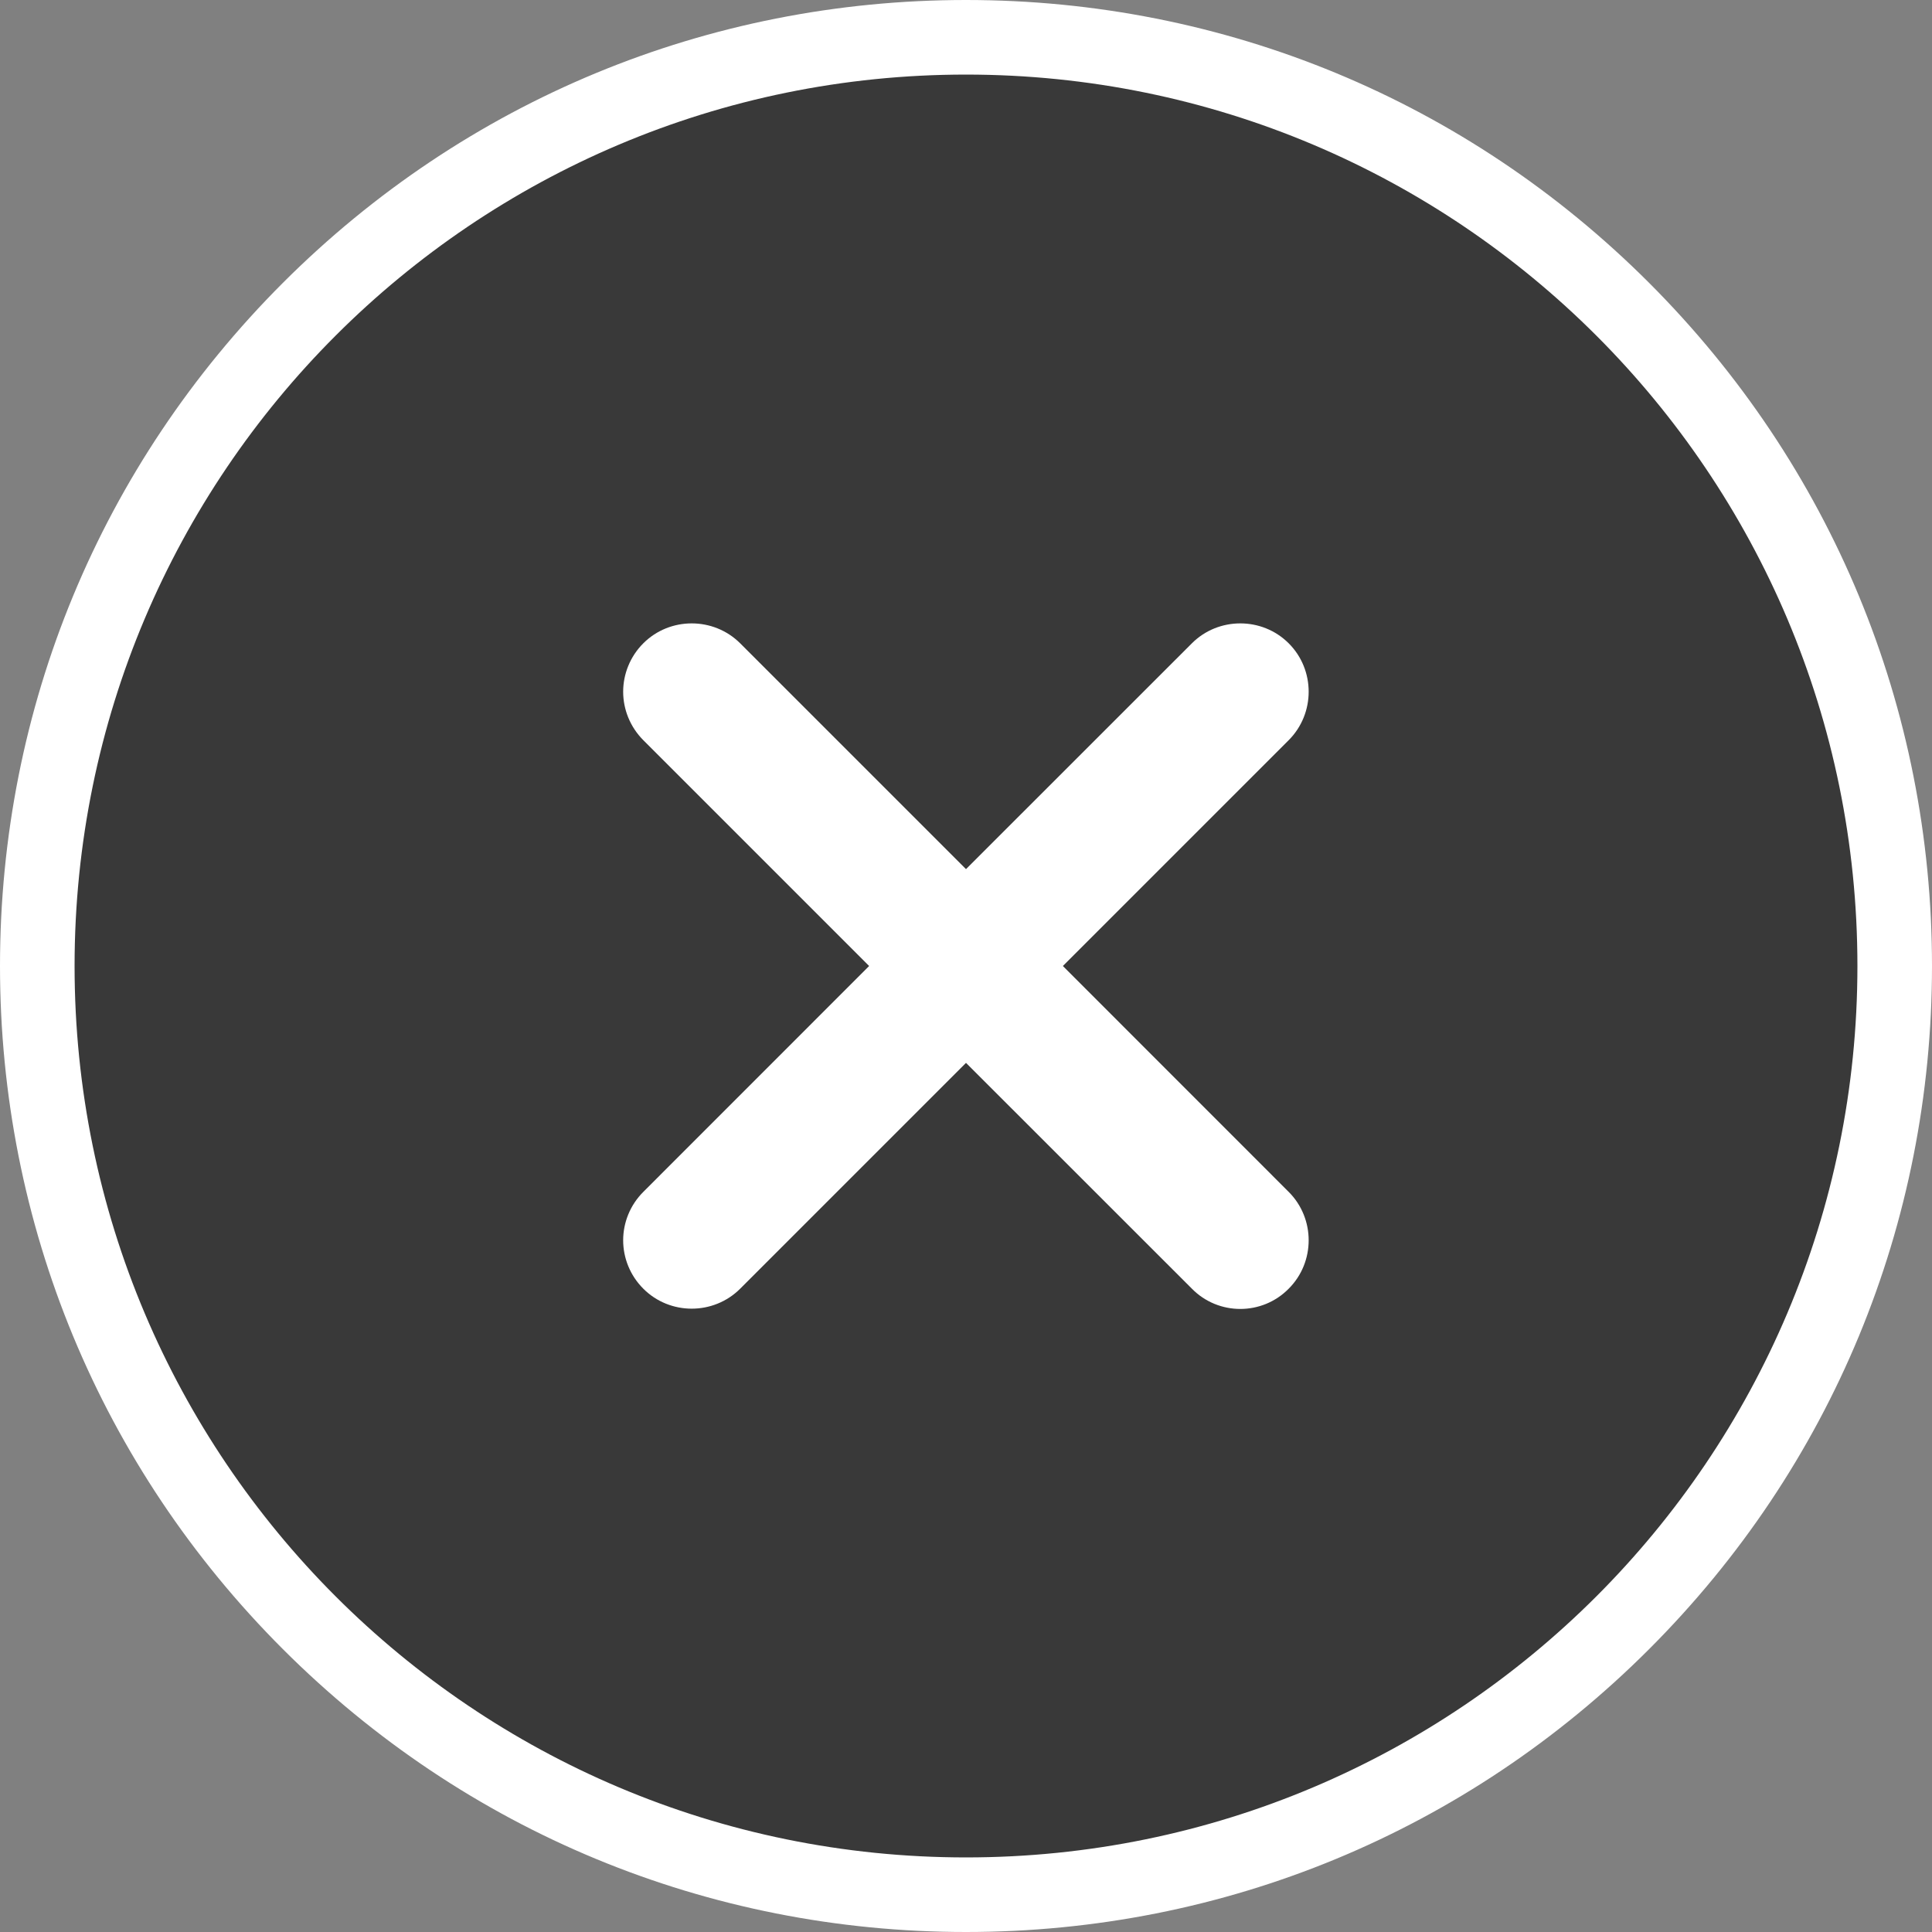
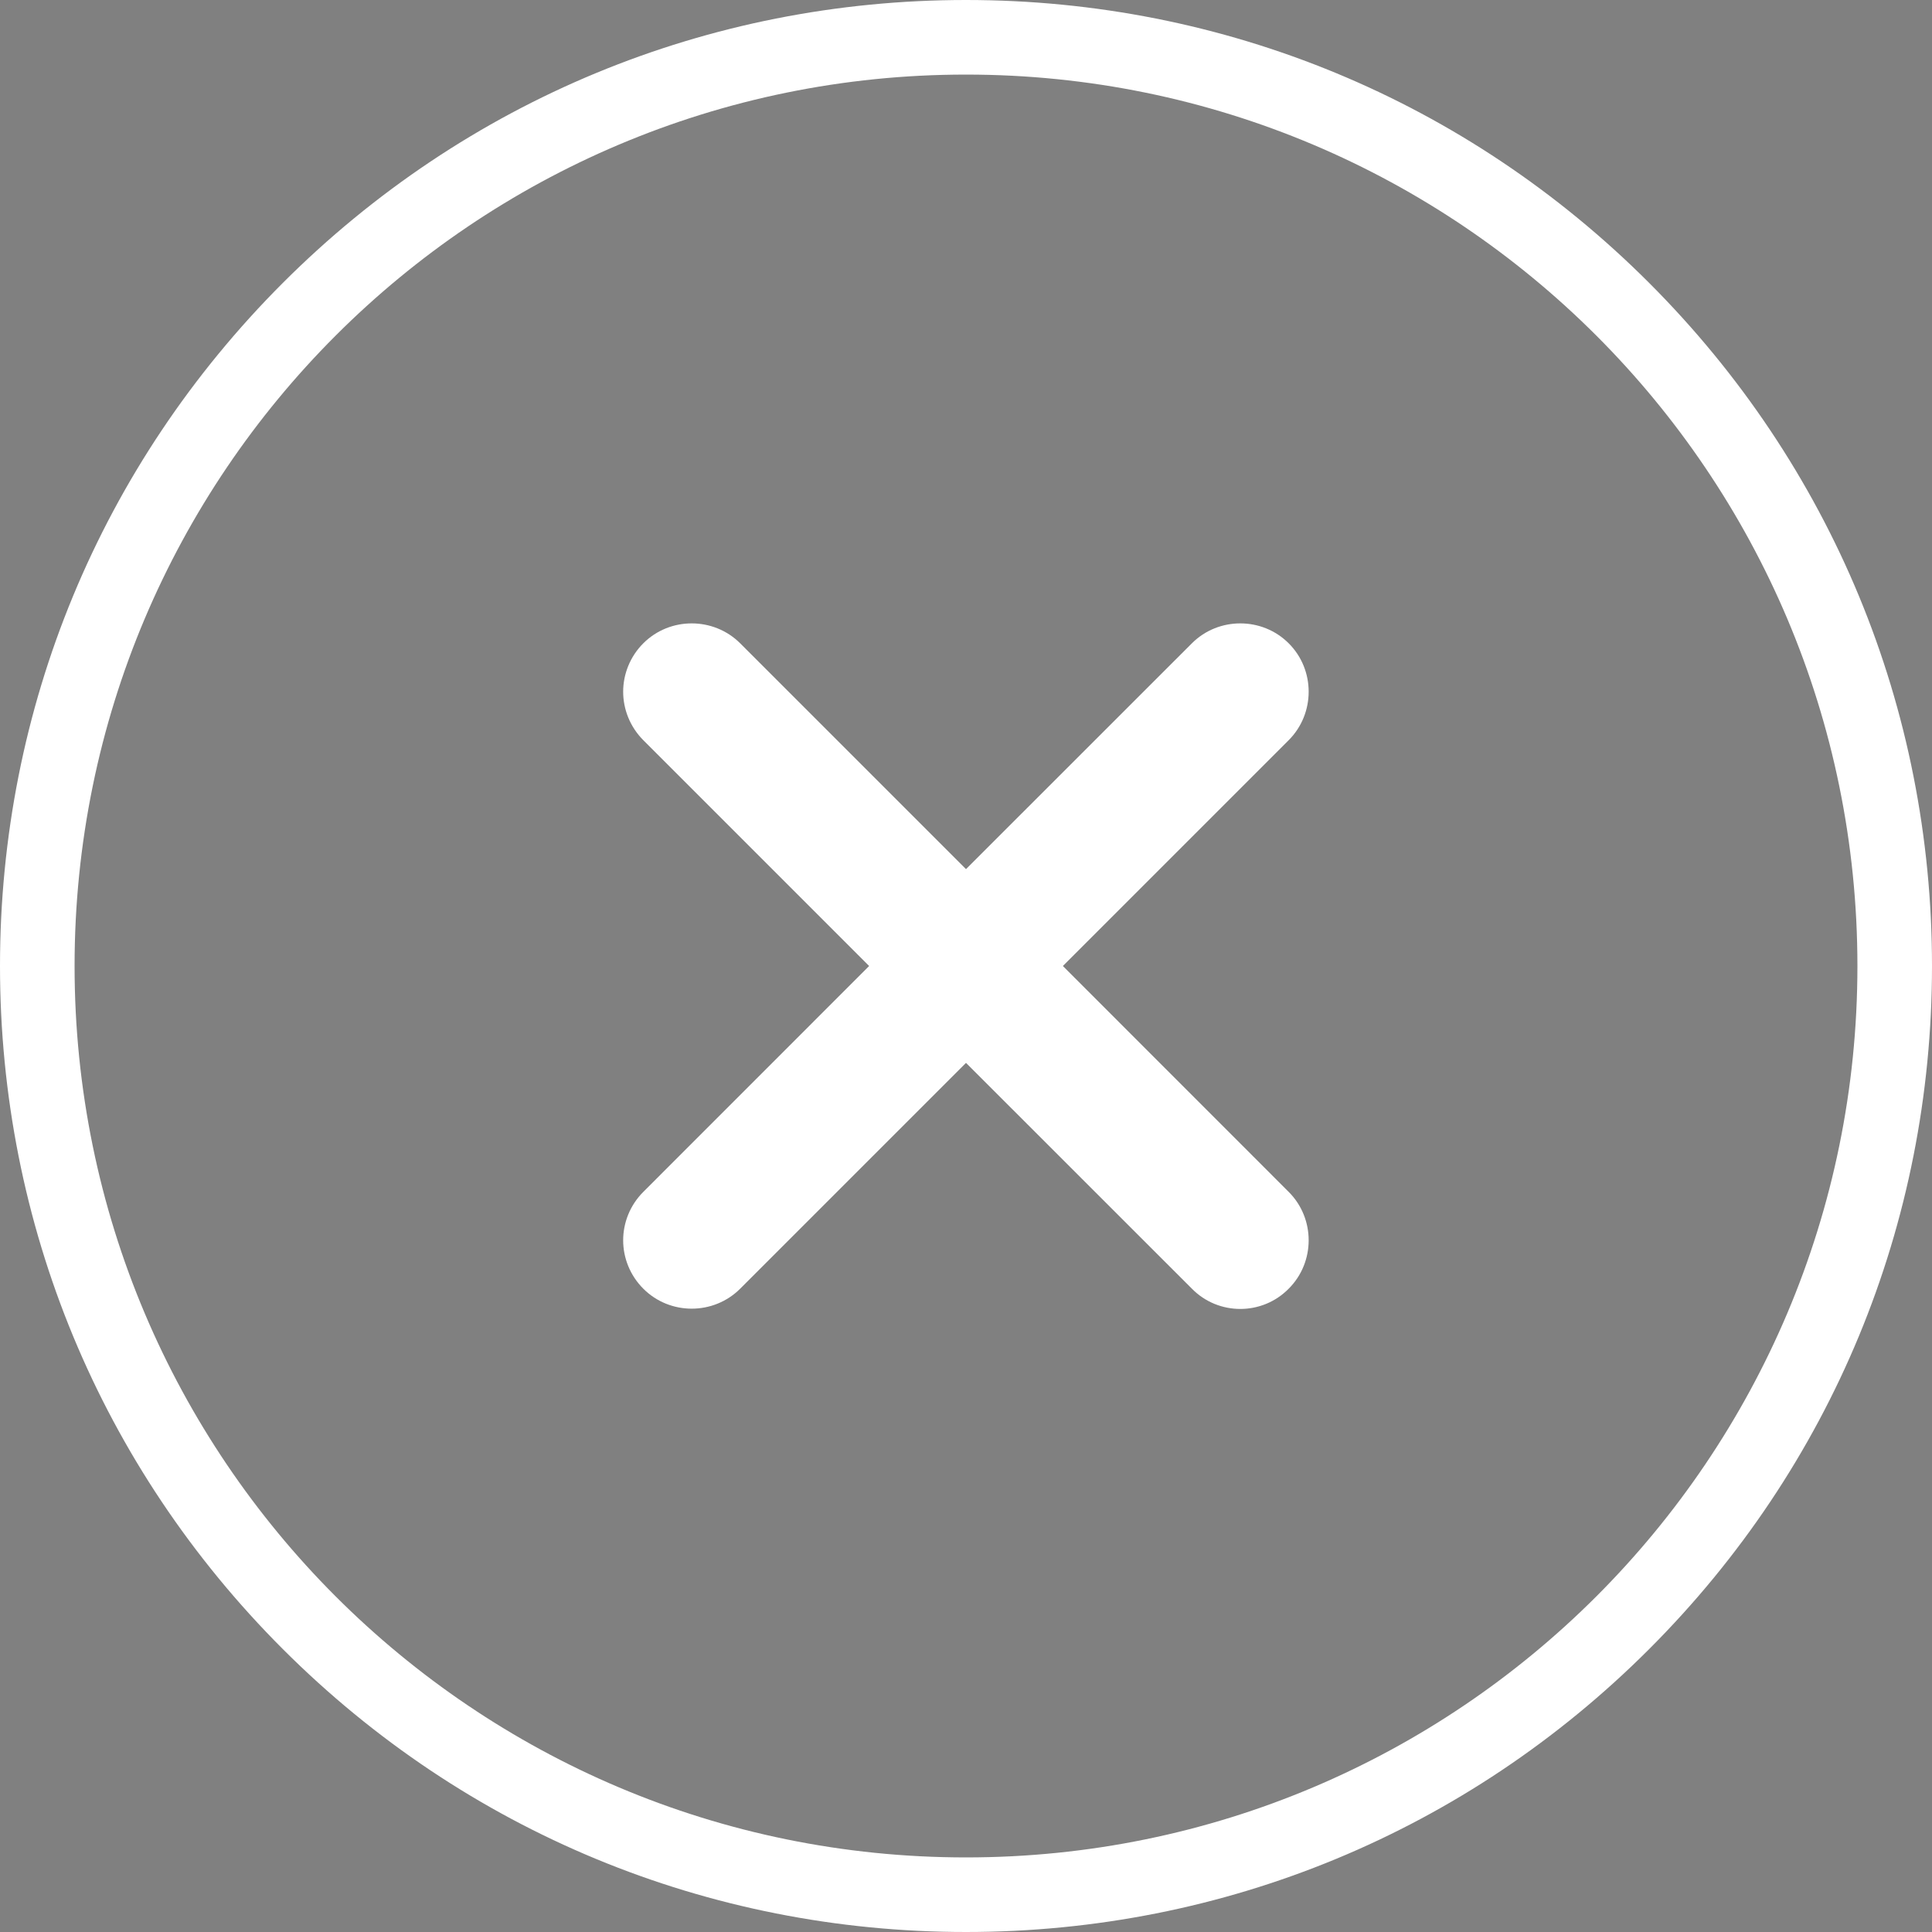
<svg xmlns="http://www.w3.org/2000/svg" width="25.906" height="25.906" viewBox="0 0 25.906 25.906">
  <rect x="0" y="0" width="25.906" height="25.906" fill="#808080" stroke="none" />
  <g id="Icon_ionic-ios-close-circle" data-name="Icon ionic-ios-close-circle" transform="translate(-2.375 -2.375)" fill="#393939">
-     <path d="M 15.328 27.781 C 12.001 27.781 8.874 26.486 6.522 24.134 C 4.17 21.783 2.875 18.655 2.875 15.328 C 2.875 12.001 4.17 8.874 6.522 6.522 C 8.874 4.17 12.001 2.875 15.328 2.875 C 18.655 2.875 21.783 4.17 24.134 6.522 C 26.486 8.874 27.781 12.001 27.781 15.328 C 27.781 18.655 26.486 21.783 24.134 24.134 C 21.783 26.486 18.655 27.781 15.328 27.781 Z M 15.328 15.92 L 15.682 16.273 L 18.71 19.302 C 18.791 19.384 18.895 19.427 19.006 19.427 C 19.117 19.427 19.221 19.384 19.299 19.305 C 19.38 19.224 19.423 19.119 19.423 19.006 C 19.423 18.893 19.38 18.788 19.302 18.71 L 16.273 15.682 L 15.92 15.328 L 16.273 14.975 L 19.302 11.946 C 19.38 11.868 19.423 11.763 19.423 11.65 C 19.423 11.537 19.38 11.432 19.302 11.354 C 19.224 11.277 19.119 11.234 19.006 11.234 C 18.893 11.234 18.788 11.277 18.71 11.354 L 15.682 14.383 L 15.328 14.736 L 14.975 14.383 L 11.946 11.354 C 11.868 11.277 11.763 11.234 11.65 11.234 C 11.537 11.234 11.432 11.277 11.354 11.354 C 11.275 11.434 11.231 11.539 11.231 11.65 C 11.231 11.761 11.275 11.866 11.354 11.946 L 14.383 14.975 L 14.736 15.328 L 14.383 15.682 L 11.354 18.71 C 11.275 18.79 11.231 18.895 11.231 19.006 C 11.231 19.117 11.275 19.222 11.354 19.302 C 11.432 19.38 11.537 19.423 11.65 19.423 C 11.763 19.423 11.868 19.38 11.946 19.302 L 14.975 16.273 L 15.328 15.92 Z" stroke="none" />
    <path d="M 15.328 3.375 C 8.725 3.375 3.375 8.725 3.375 15.328 C 3.375 21.931 8.725 27.281 15.328 27.281 C 21.931 27.281 27.281 21.931 27.281 15.328 C 27.281 8.725 21.931 3.375 15.328 3.375 M 15.328 14.029 L 18.357 11.001 C 18.713 10.645 19.299 10.645 19.655 11.001 C 20.012 11.357 20.012 11.943 19.655 12.3 L 16.627 15.328 L 19.655 18.357 C 20.012 18.713 20.012 19.299 19.655 19.655 C 19.299 20.017 18.713 20.017 18.357 19.655 L 15.328 16.627 L 12.3 19.655 C 11.943 20.012 11.357 20.012 11.001 19.655 C 10.823 19.477 10.731 19.242 10.731 19.006 C 10.731 18.77 10.823 18.535 11.001 18.357 L 14.029 15.328 L 11.001 12.3 C 10.823 12.121 10.731 11.886 10.731 11.65 C 10.731 11.415 10.823 11.179 11.001 11.001 C 11.357 10.645 11.943 10.645 12.3 11.001 L 15.328 14.029 M 15.328 2.375 C 18.789 2.375 22.042 3.722 24.488 6.168 C 26.934 8.615 28.281 11.868 28.281 15.328 C 28.281 18.789 26.934 22.042 24.488 24.488 C 22.042 26.934 18.789 28.281 15.328 28.281 C 11.868 28.281 8.615 26.934 6.168 24.488 C 3.722 22.042 2.375 18.789 2.375 15.328 C 2.375 11.868 3.722 8.615 6.168 6.168 C 8.615 3.722 11.868 2.375 15.328 2.375 Z" stroke="none" fill="#fff" />
  </g>
</svg>